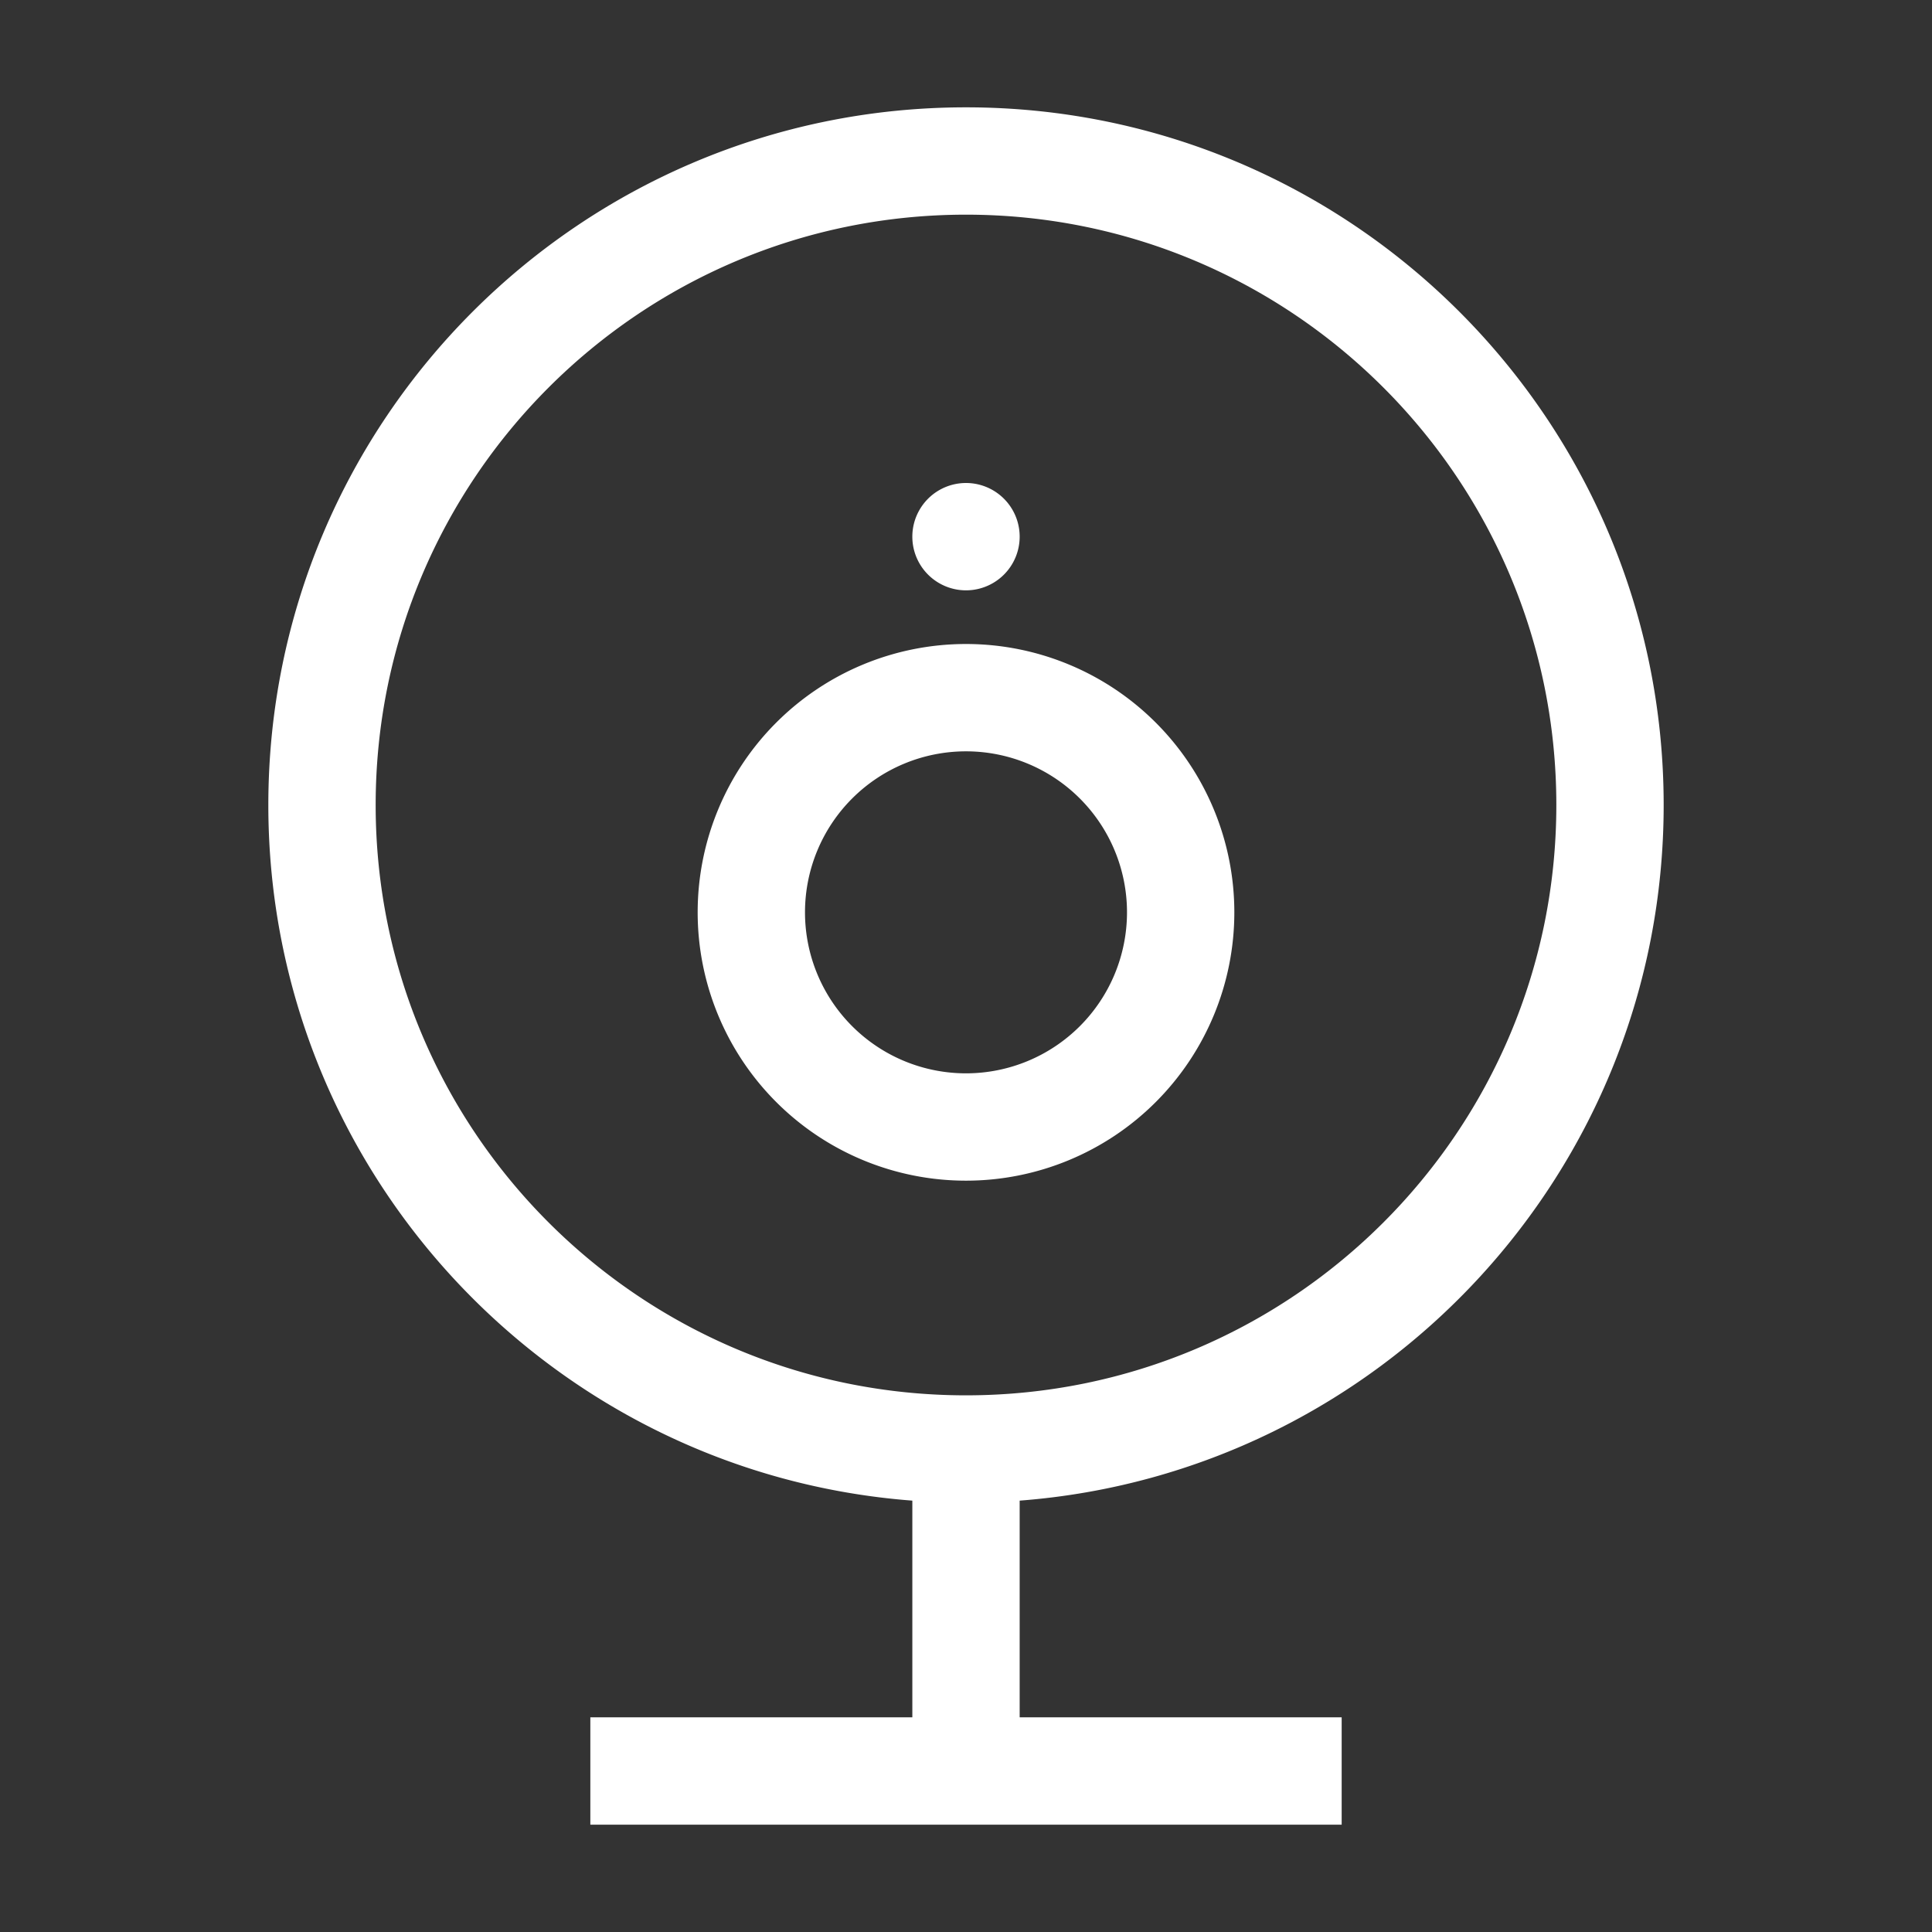
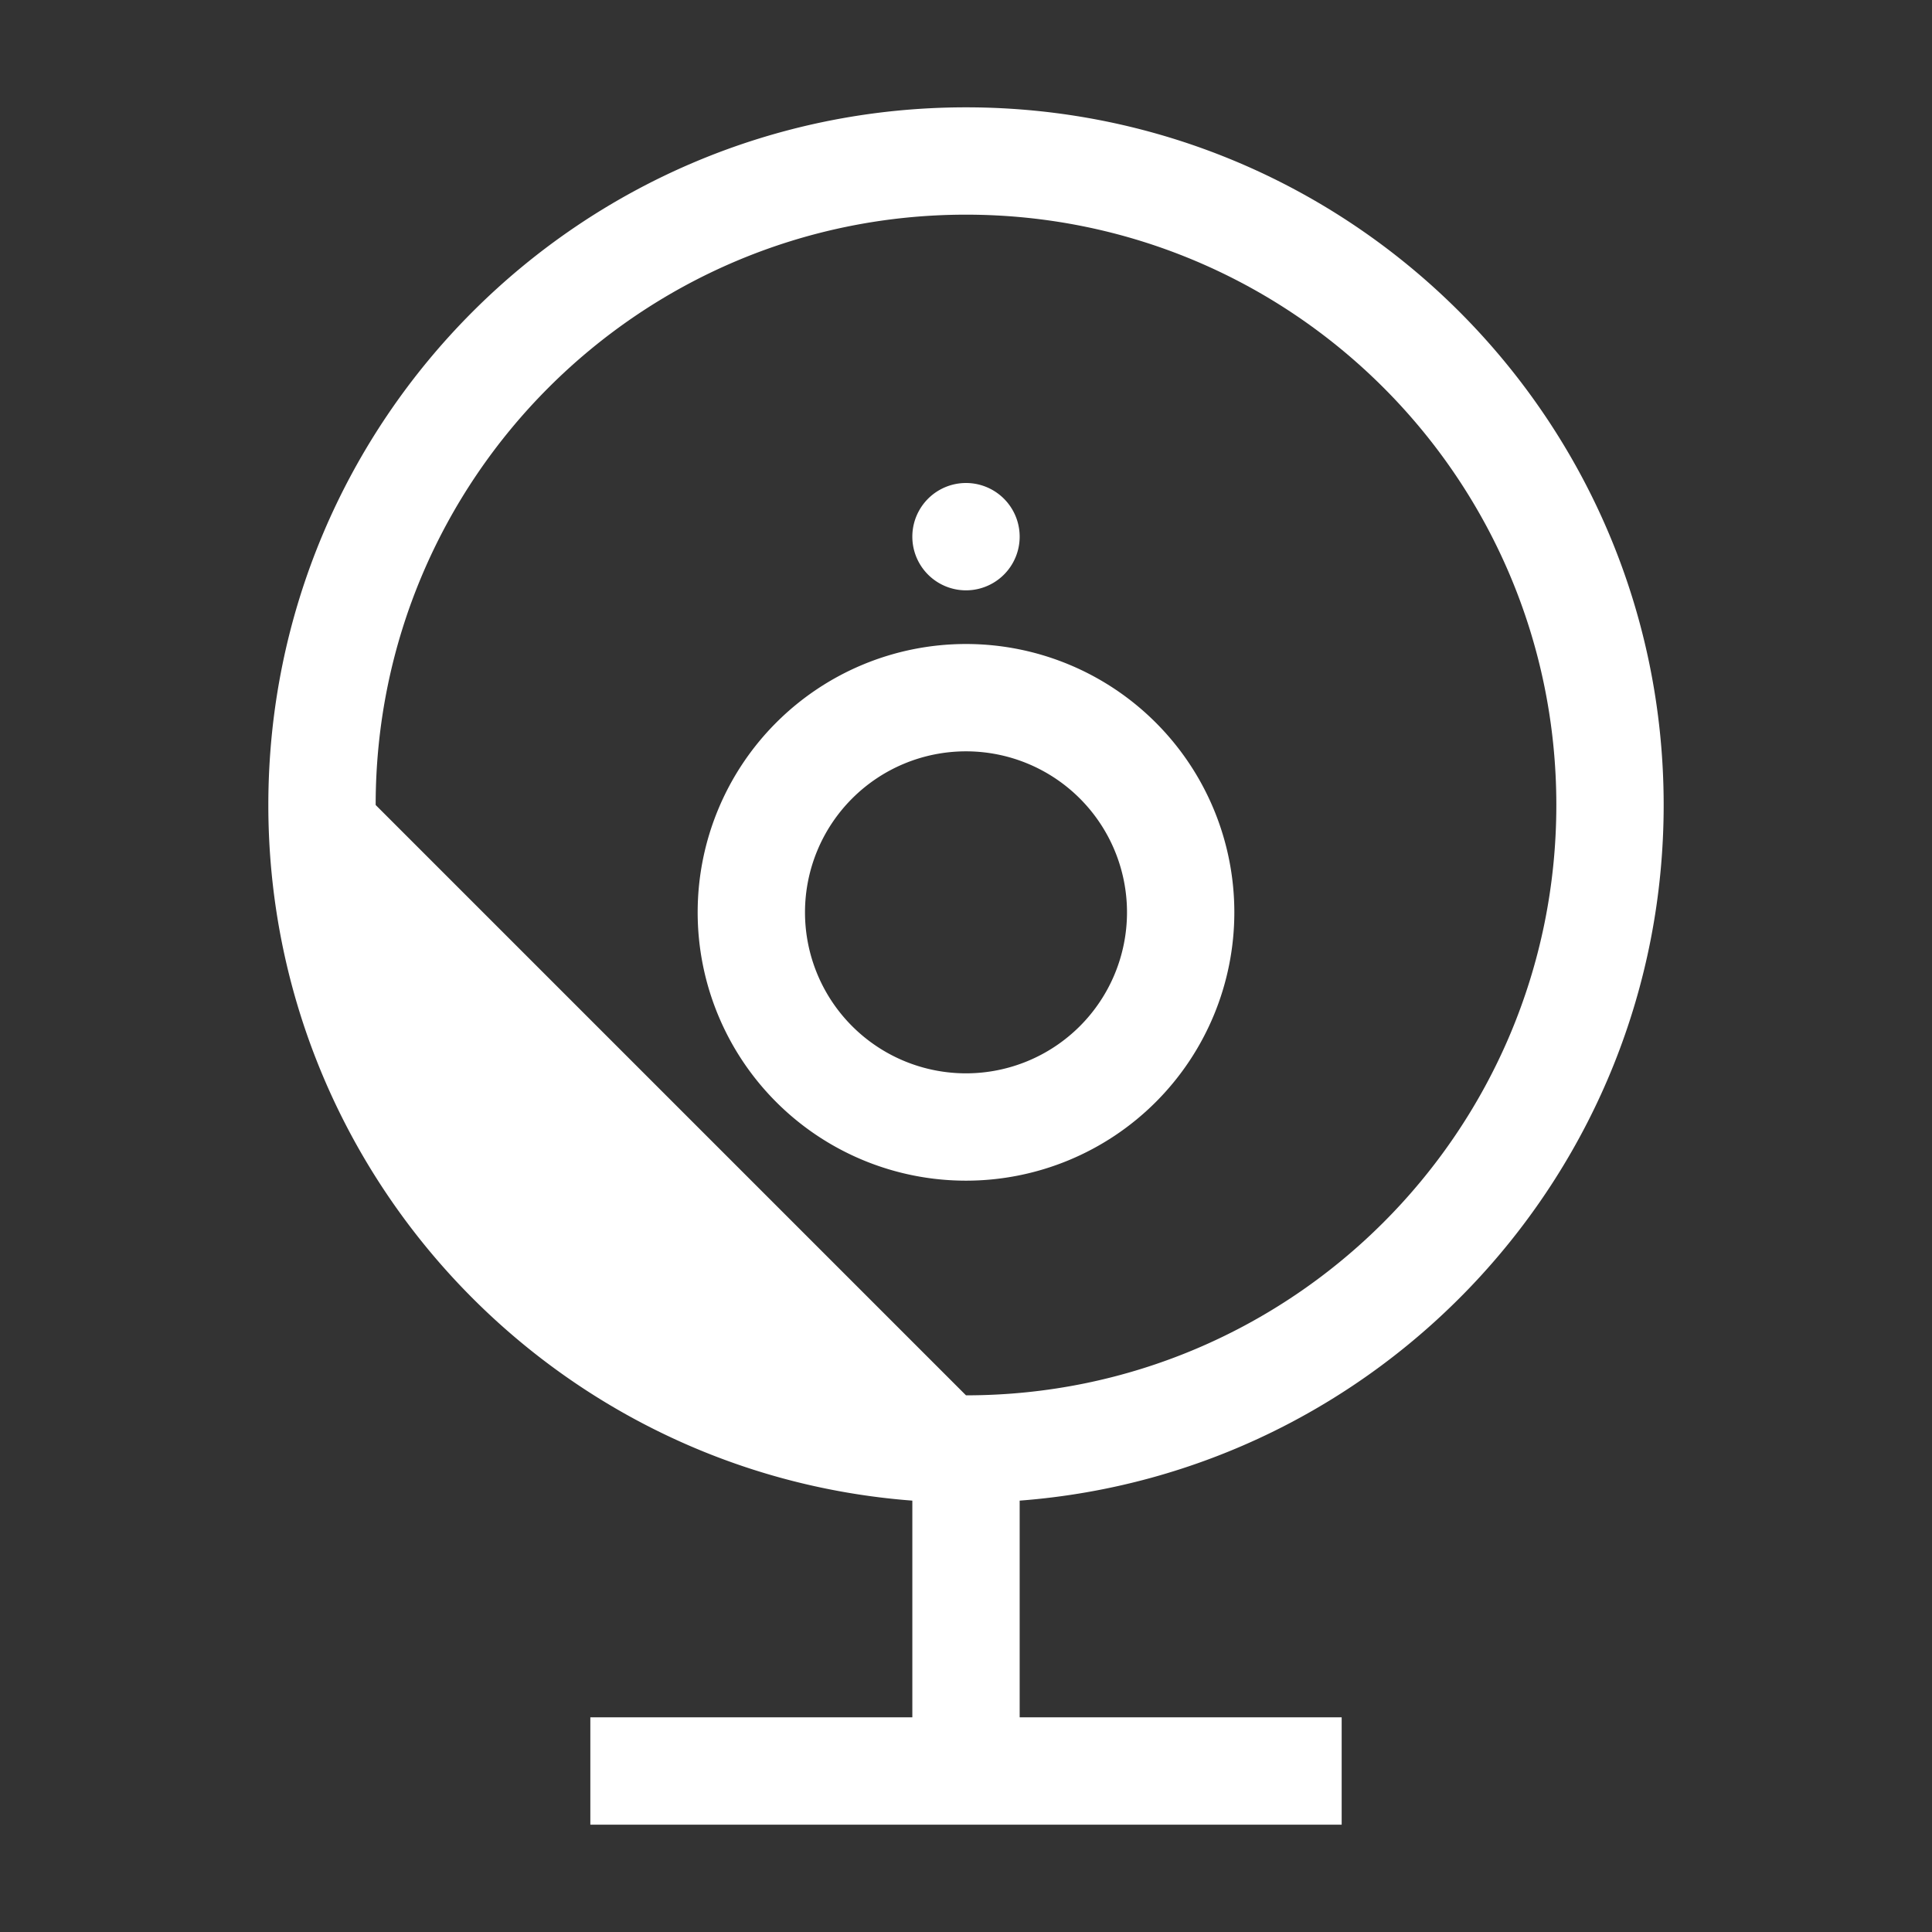
<svg xmlns="http://www.w3.org/2000/svg" t="1764140249673" class="icon" viewBox="0 0 1024 1024" version="1.1" p-id="34976" width="60" height="60">
  <rect x="0" y="0" width="1024" height="1024" fill="#333333" stroke="none" />
-   <path d="M483.556 795.364C292.636 780.857 142.222 621.312 142.222 426.667 142.222 222.436 307.769 56.889 512 56.889s369.778 165.547 369.778 369.778c0 194.645-150.414 354.162-341.333 368.697V910.222h170.667v56.889H312.889v-56.889h170.667v-114.859zM512 739.556c172.8 0 312.889-140.089 312.889-312.889S684.8 113.778 512 113.778 199.111 253.867 199.111 426.667s140.089 312.889 312.889 312.889z m0-113.778a142.222 142.222 0 1 1 0-284.444 142.222 142.222 0 0 1 0 284.444z m0-56.889a85.333 85.333 0 1 0 0-170.667 85.333 85.333 0 0 0 0 170.667z m0-256a28.444 28.444 0 1 1 0-56.889 28.444 28.444 0 0 1 0 56.889z" fill="#ffffff" p-id="34977" />
+   <path d="M483.556 795.364C292.636 780.857 142.222 621.312 142.222 426.667 142.222 222.436 307.769 56.889 512 56.889s369.778 165.547 369.778 369.778c0 194.645-150.414 354.162-341.333 368.697V910.222h170.667v56.889H312.889v-56.889h170.667v-114.859zM512 739.556c172.8 0 312.889-140.089 312.889-312.889S684.8 113.778 512 113.778 199.111 253.867 199.111 426.667z m0-113.778a142.222 142.222 0 1 1 0-284.444 142.222 142.222 0 0 1 0 284.444z m0-56.889a85.333 85.333 0 1 0 0-170.667 85.333 85.333 0 0 0 0 170.667z m0-256a28.444 28.444 0 1 1 0-56.889 28.444 28.444 0 0 1 0 56.889z" fill="#ffffff" p-id="34977" />
</svg>